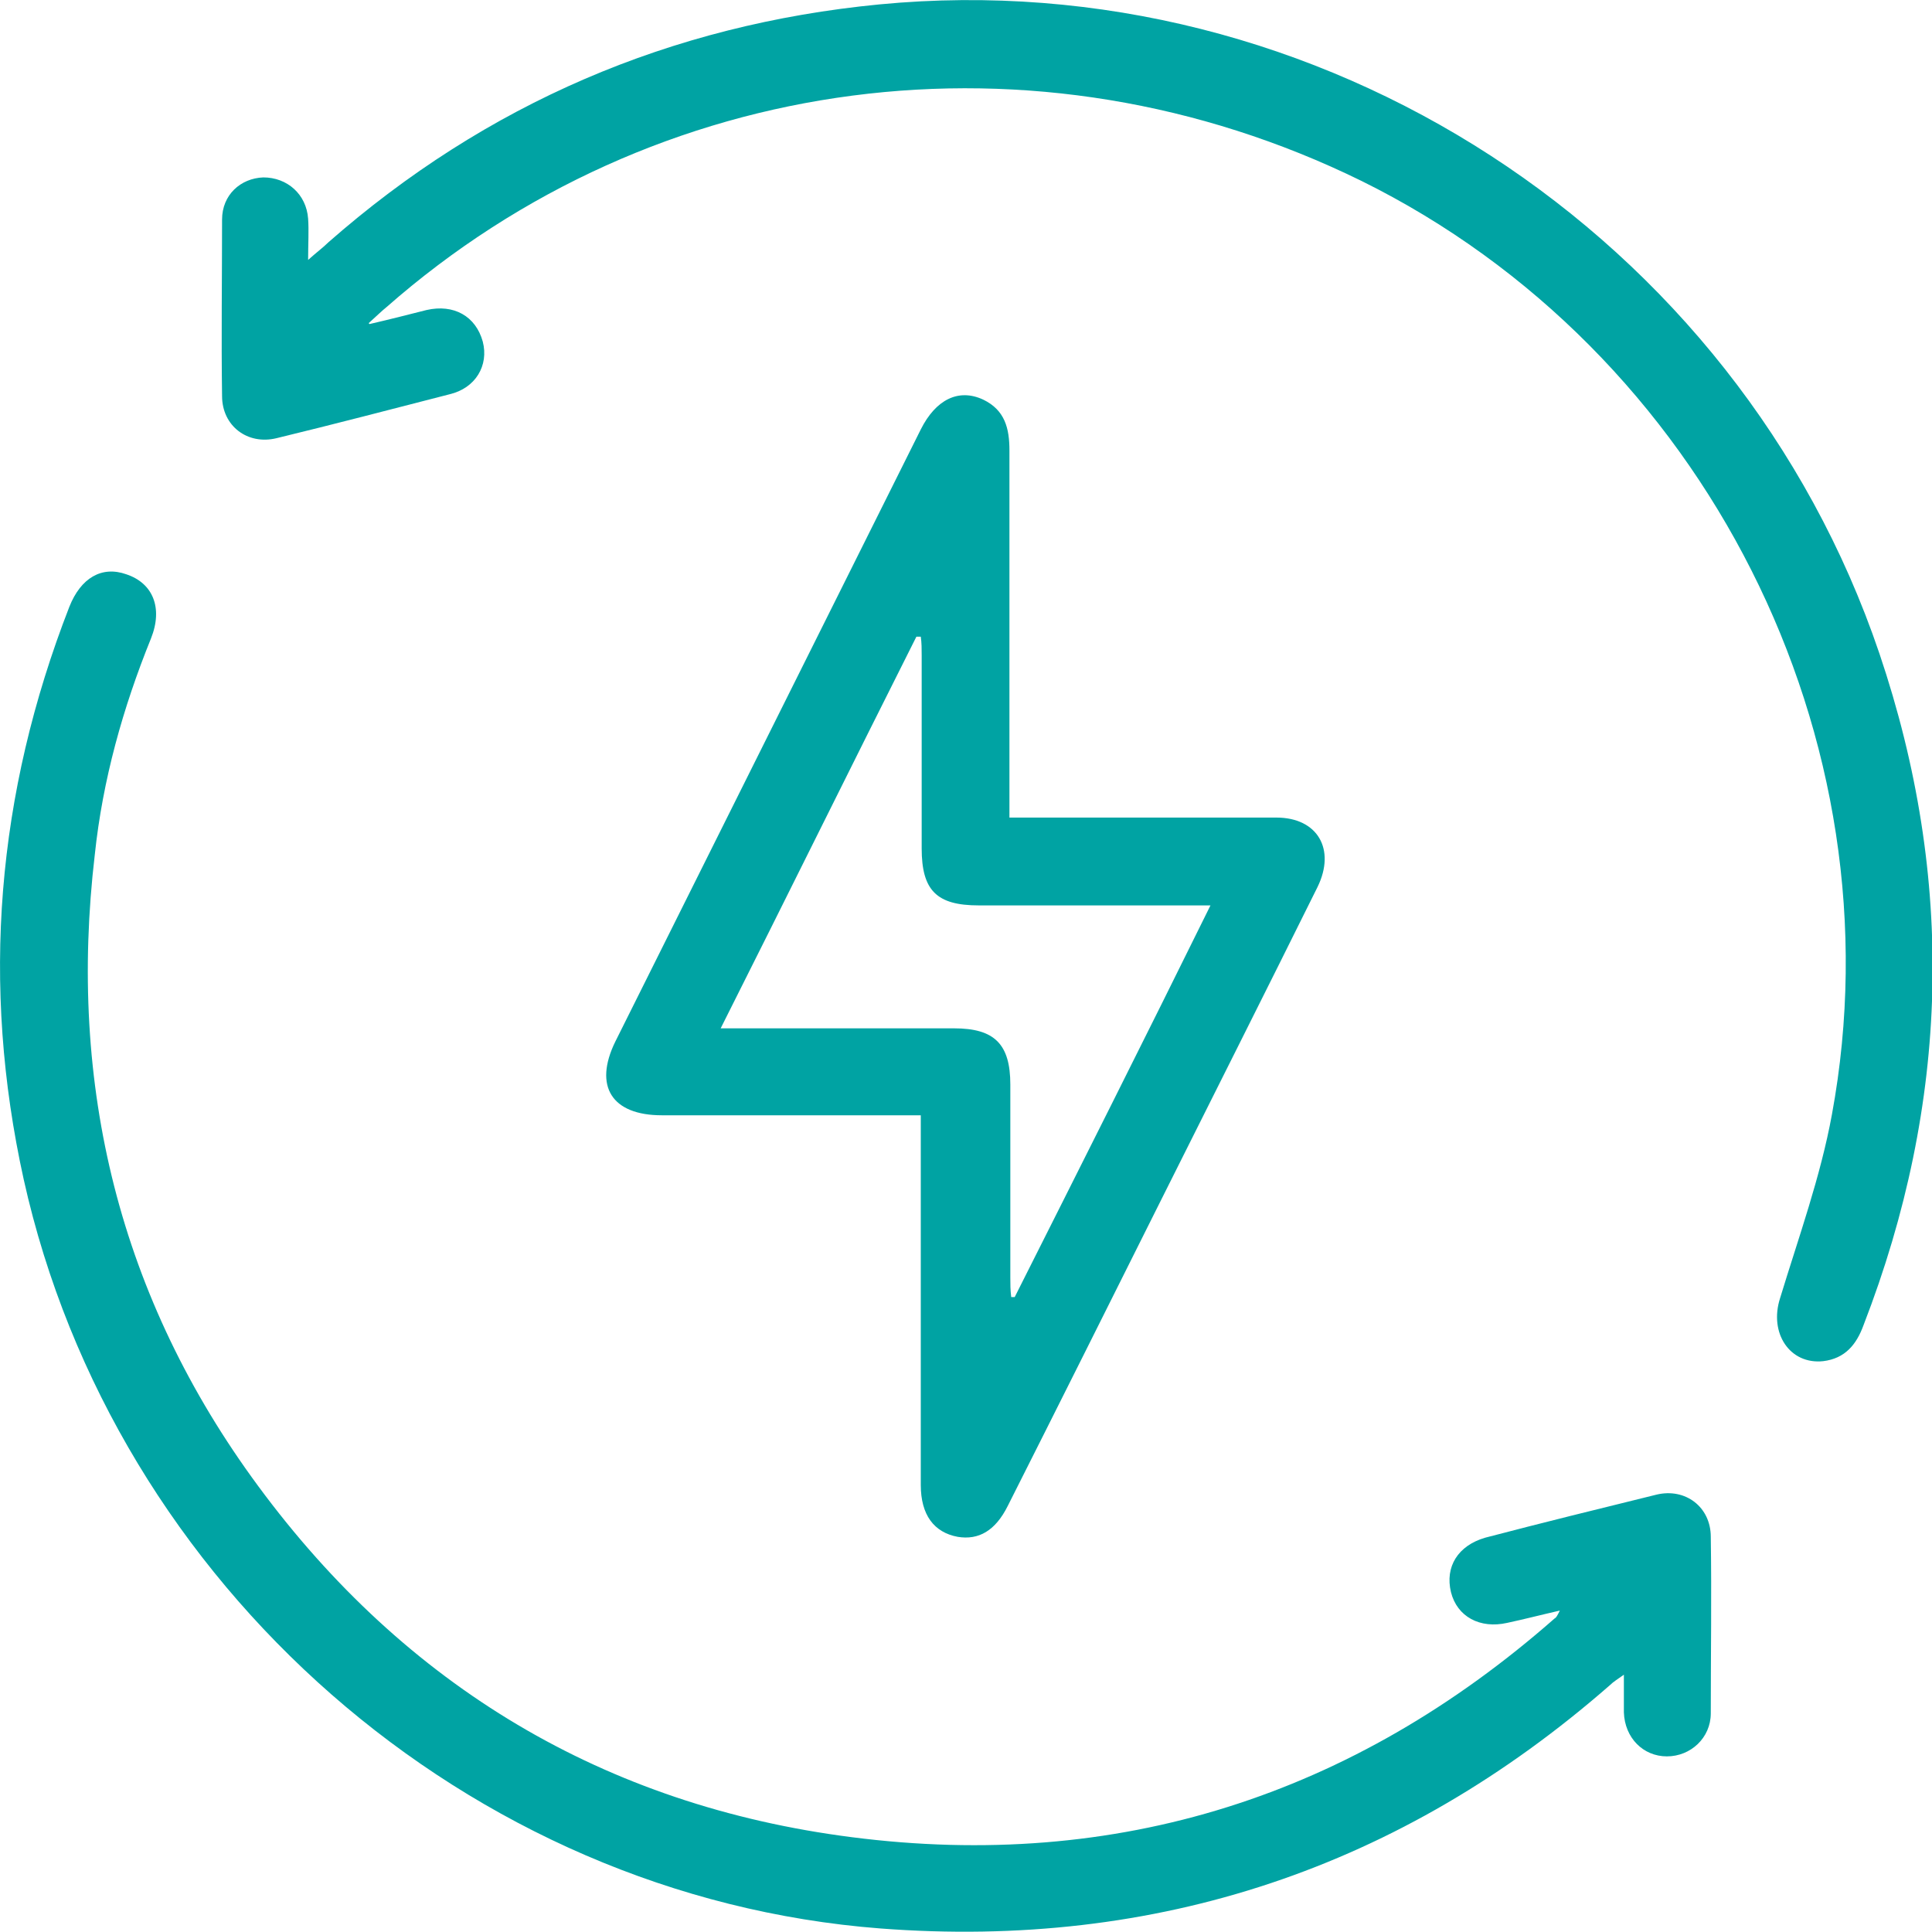
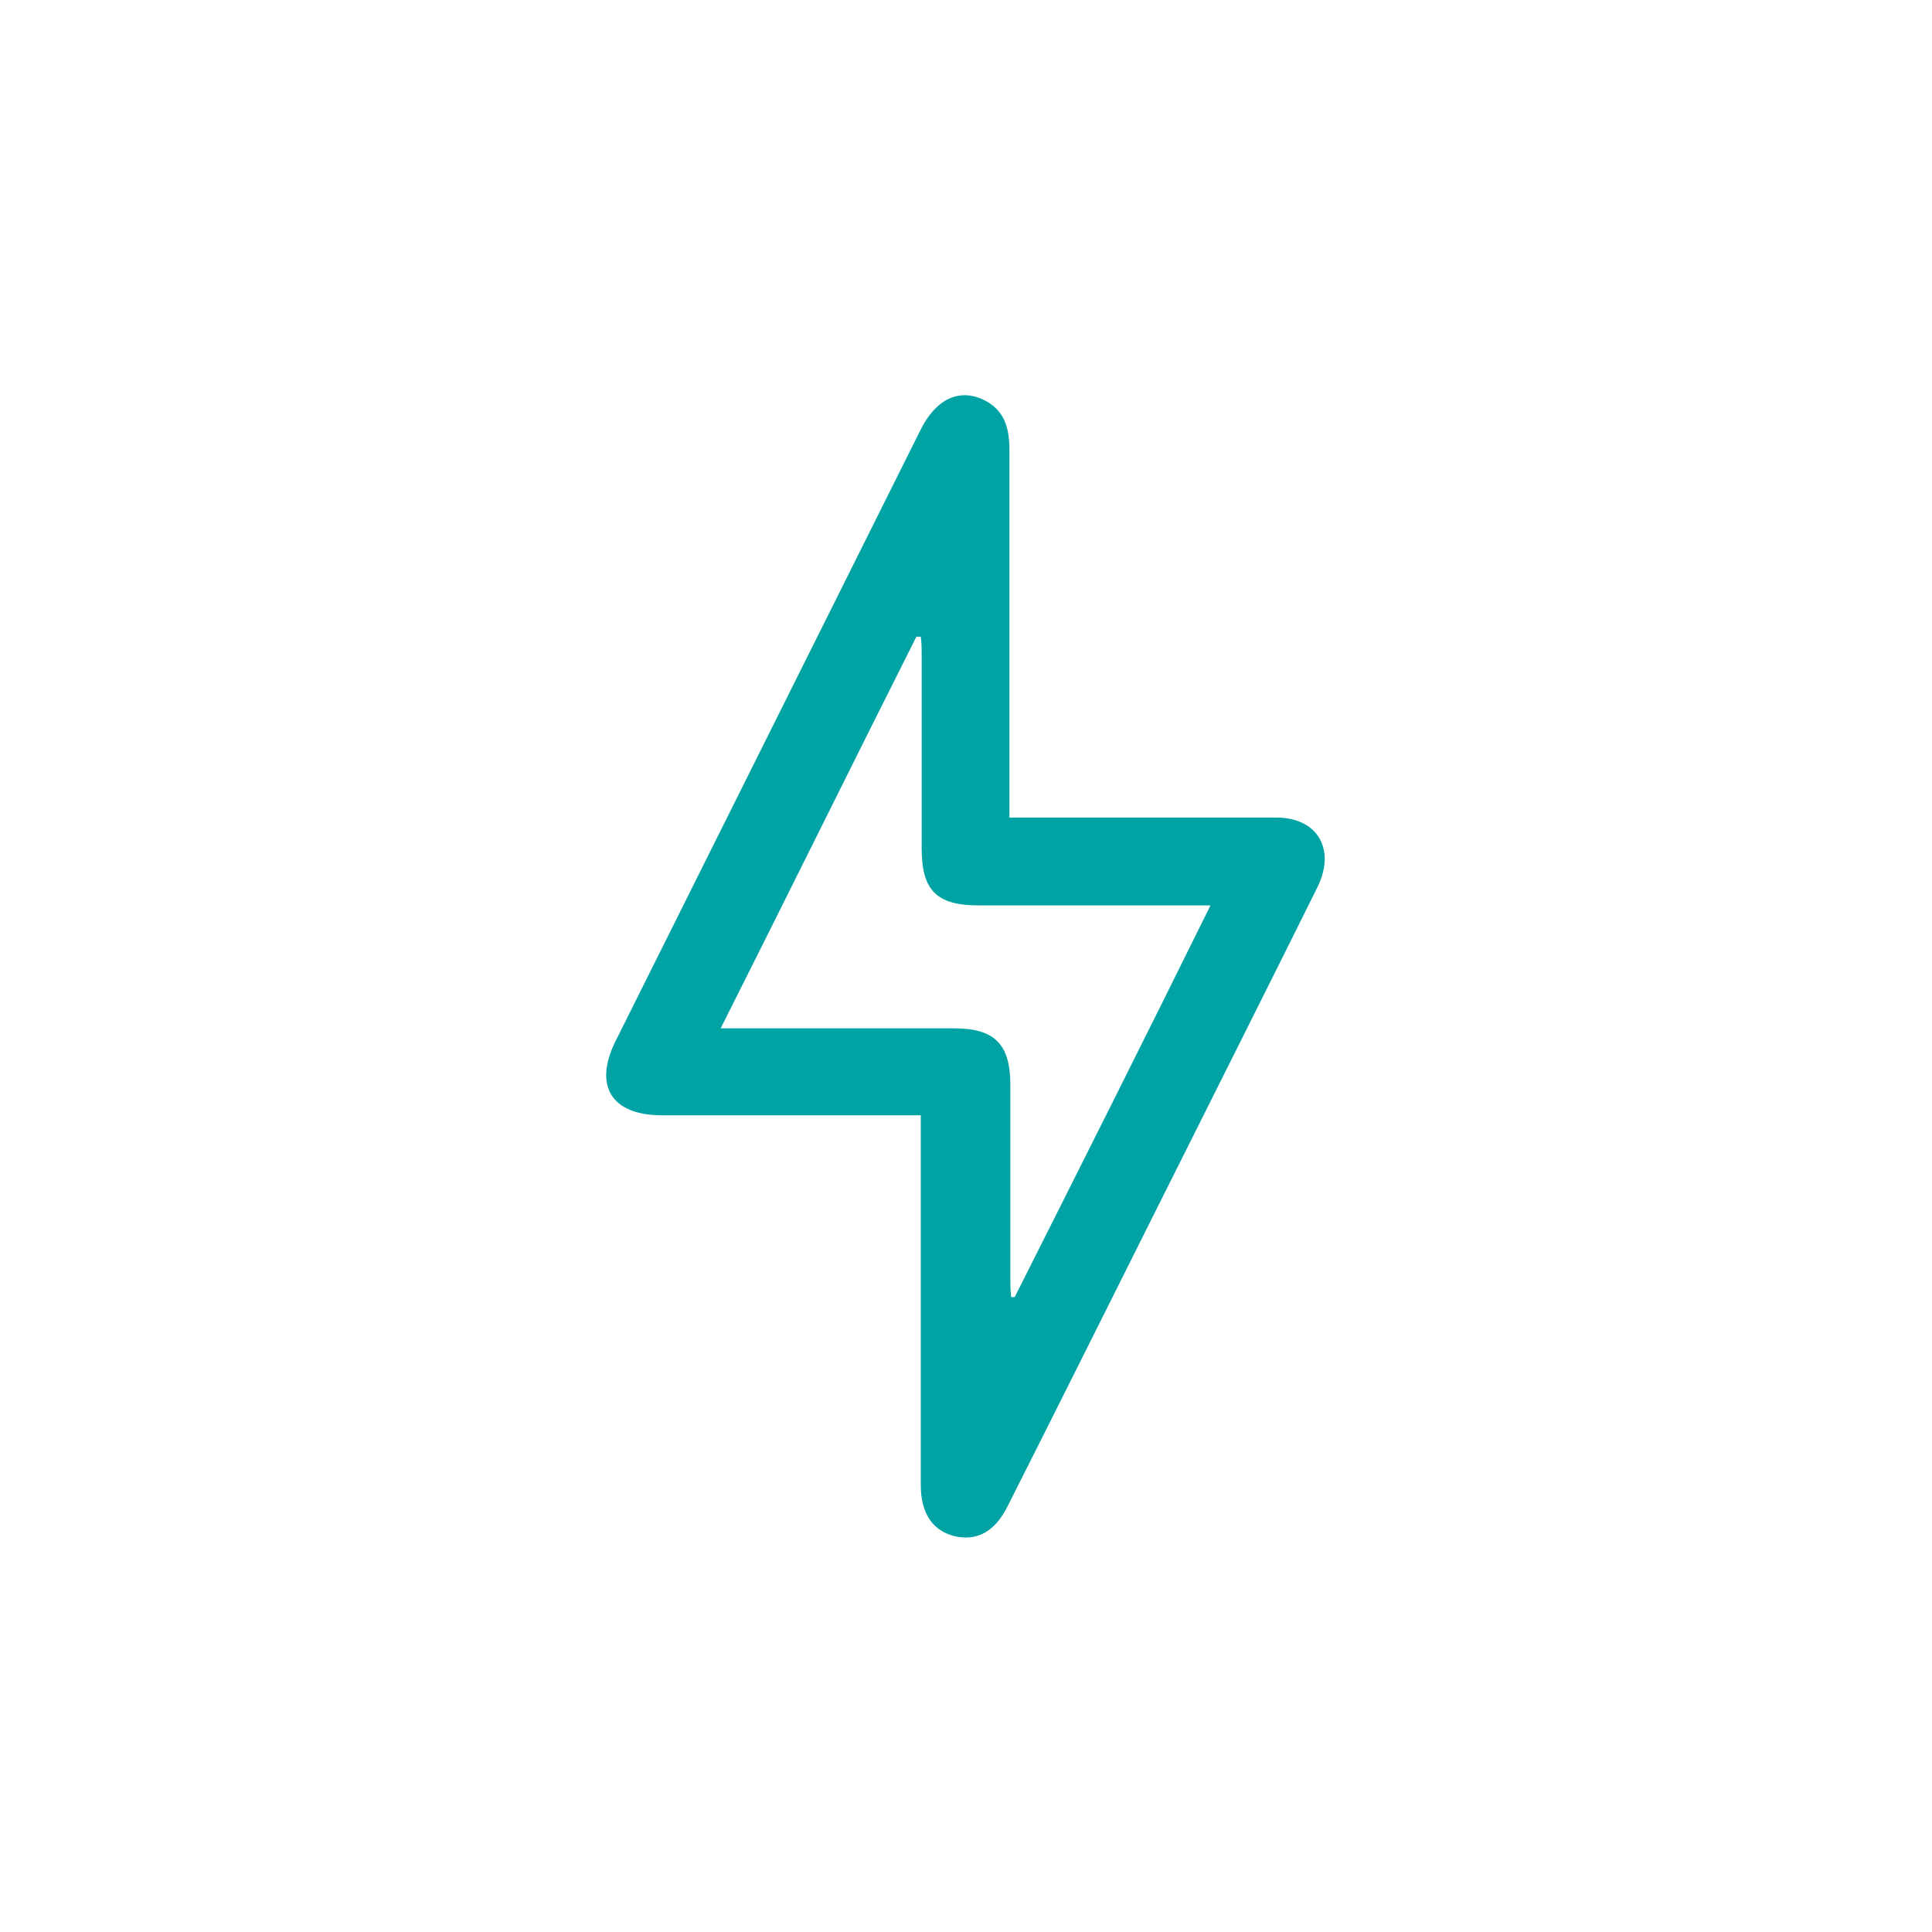
<svg xmlns="http://www.w3.org/2000/svg" width="52" height="52" viewBox="0 0 52 52" fill="none">
-   <path d="M41.983 43.349C41.463 43.467 41.014 43.585 40.565 43.68C39.833 43.845 39.219 43.514 39.053 42.853C38.888 42.167 39.242 41.6 39.975 41.387C41.51 40.985 43.046 40.607 44.582 40.229C45.361 40.04 46.046 40.56 46.046 41.364C46.07 42.947 46.046 44.531 46.046 46.114C46.046 46.776 45.503 47.273 44.865 47.273C44.227 47.273 43.731 46.776 43.707 46.091C43.707 45.784 43.707 45.476 43.707 45.075C43.542 45.193 43.424 45.264 43.329 45.358C37.706 50.275 31.139 52.473 23.697 51.905C12.616 51.054 3.071 42.687 0.638 31.744C-0.52 26.496 -0.094 21.367 1.866 16.333C2.174 15.553 2.741 15.222 3.402 15.458C4.111 15.694 4.394 16.356 4.064 17.184C3.308 19.051 2.764 20.989 2.552 22.998C1.819 29.215 3.213 34.934 6.946 39.993C10.915 45.382 16.278 48.596 22.917 49.447C30.076 50.369 36.407 48.336 41.841 43.562C41.888 43.538 41.912 43.491 41.983 43.349Z" fill="#00A3A3" />
-   <path d="M9.946 8.722C10.561 8.58 11.01 8.462 11.482 8.344C12.214 8.178 12.805 8.509 12.994 9.195C13.159 9.833 12.805 10.447 12.096 10.613C10.537 11.014 9.001 11.416 7.442 11.794C6.662 11.984 5.977 11.464 5.977 10.66C5.954 9.076 5.977 7.493 5.977 5.909C5.977 5.247 6.473 4.798 7.088 4.775C7.726 4.775 8.245 5.224 8.293 5.885C8.316 6.216 8.293 6.547 8.293 6.996C8.529 6.784 8.694 6.665 8.836 6.524C13.089 2.789 18.05 0.662 23.673 0.118C35.486 -1.016 46.755 6.287 50.583 17.585C52.638 23.66 52.472 29.687 50.157 35.667C49.968 36.187 49.661 36.565 49.07 36.636C48.173 36.731 47.606 35.88 47.913 34.934C48.409 33.304 49 31.673 49.307 29.994C51.173 19.878 45.881 9.431 36.643 4.869C27.878 0.567 17.625 1.915 10.395 8.273C10.277 8.367 10.159 8.485 9.923 8.698" fill="#00A3A3" />
  <path d="M32.603 24.369H26.343C25.209 24.369 24.807 23.967 24.807 22.833C24.807 21.107 24.807 19.358 24.807 17.633C24.807 17.467 24.807 17.302 24.783 17.136C24.736 17.136 24.712 17.136 24.665 17.136C22.917 20.611 21.192 24.109 19.397 27.678H20.035C21.925 27.678 23.791 27.678 25.681 27.678C26.768 27.678 27.193 28.104 27.193 29.191C27.193 30.916 27.193 32.665 27.193 34.391C27.193 34.556 27.193 34.722 27.217 34.911H27.311C29.06 31.436 30.808 27.962 32.58 24.369M27.193 22.005H32.533C33.147 22.005 33.737 22.005 34.352 22.005C35.462 22.005 35.958 22.856 35.462 23.873C34.068 26.685 32.651 29.498 31.233 32.334C29.863 35.076 28.493 37.818 27.122 40.536C26.791 41.198 26.343 41.458 25.776 41.364C25.138 41.245 24.783 40.773 24.783 39.969C24.783 38.054 24.783 36.14 24.783 34.202V30.018H24.169C22.043 30.018 19.916 30.018 17.814 30.018C16.467 30.018 15.971 29.238 16.562 28.033C19.302 22.549 22.043 17.042 24.783 11.558C25.185 10.755 25.799 10.447 26.461 10.755C27.051 11.038 27.169 11.534 27.169 12.125C27.169 15.175 27.169 18.224 27.169 21.273V22.005H27.193Z" fill="#00A3A3" />
</svg>